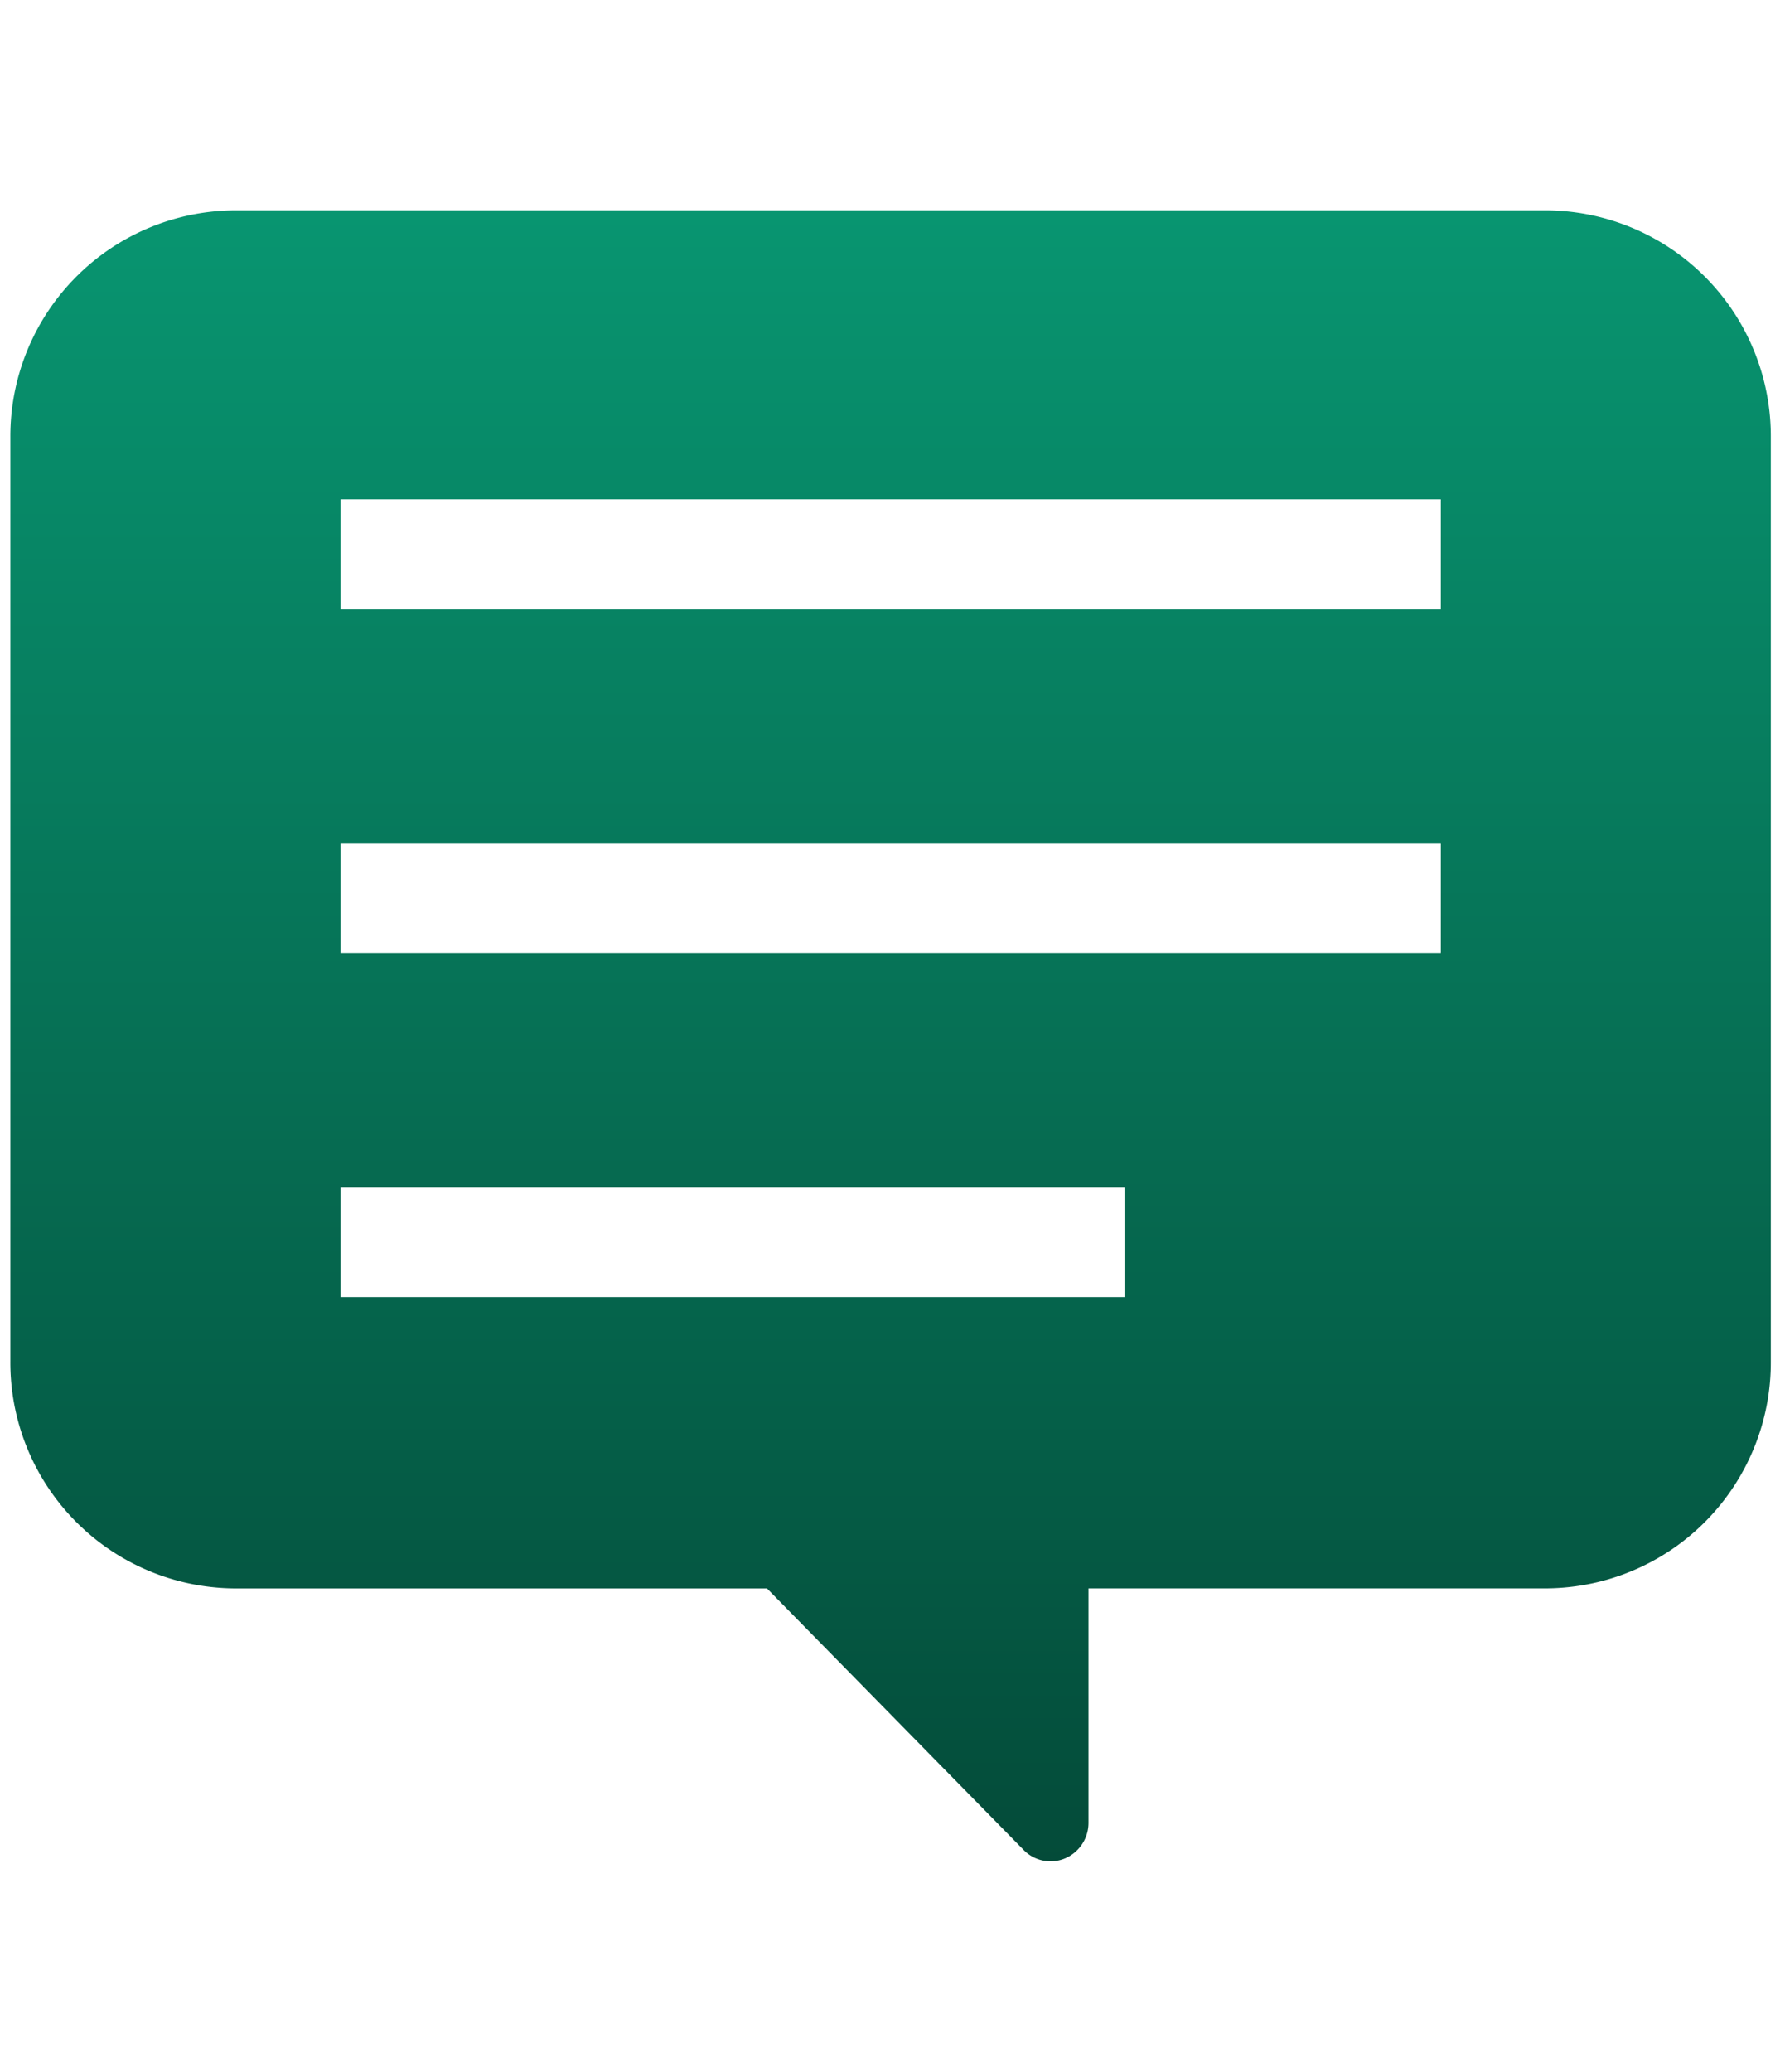
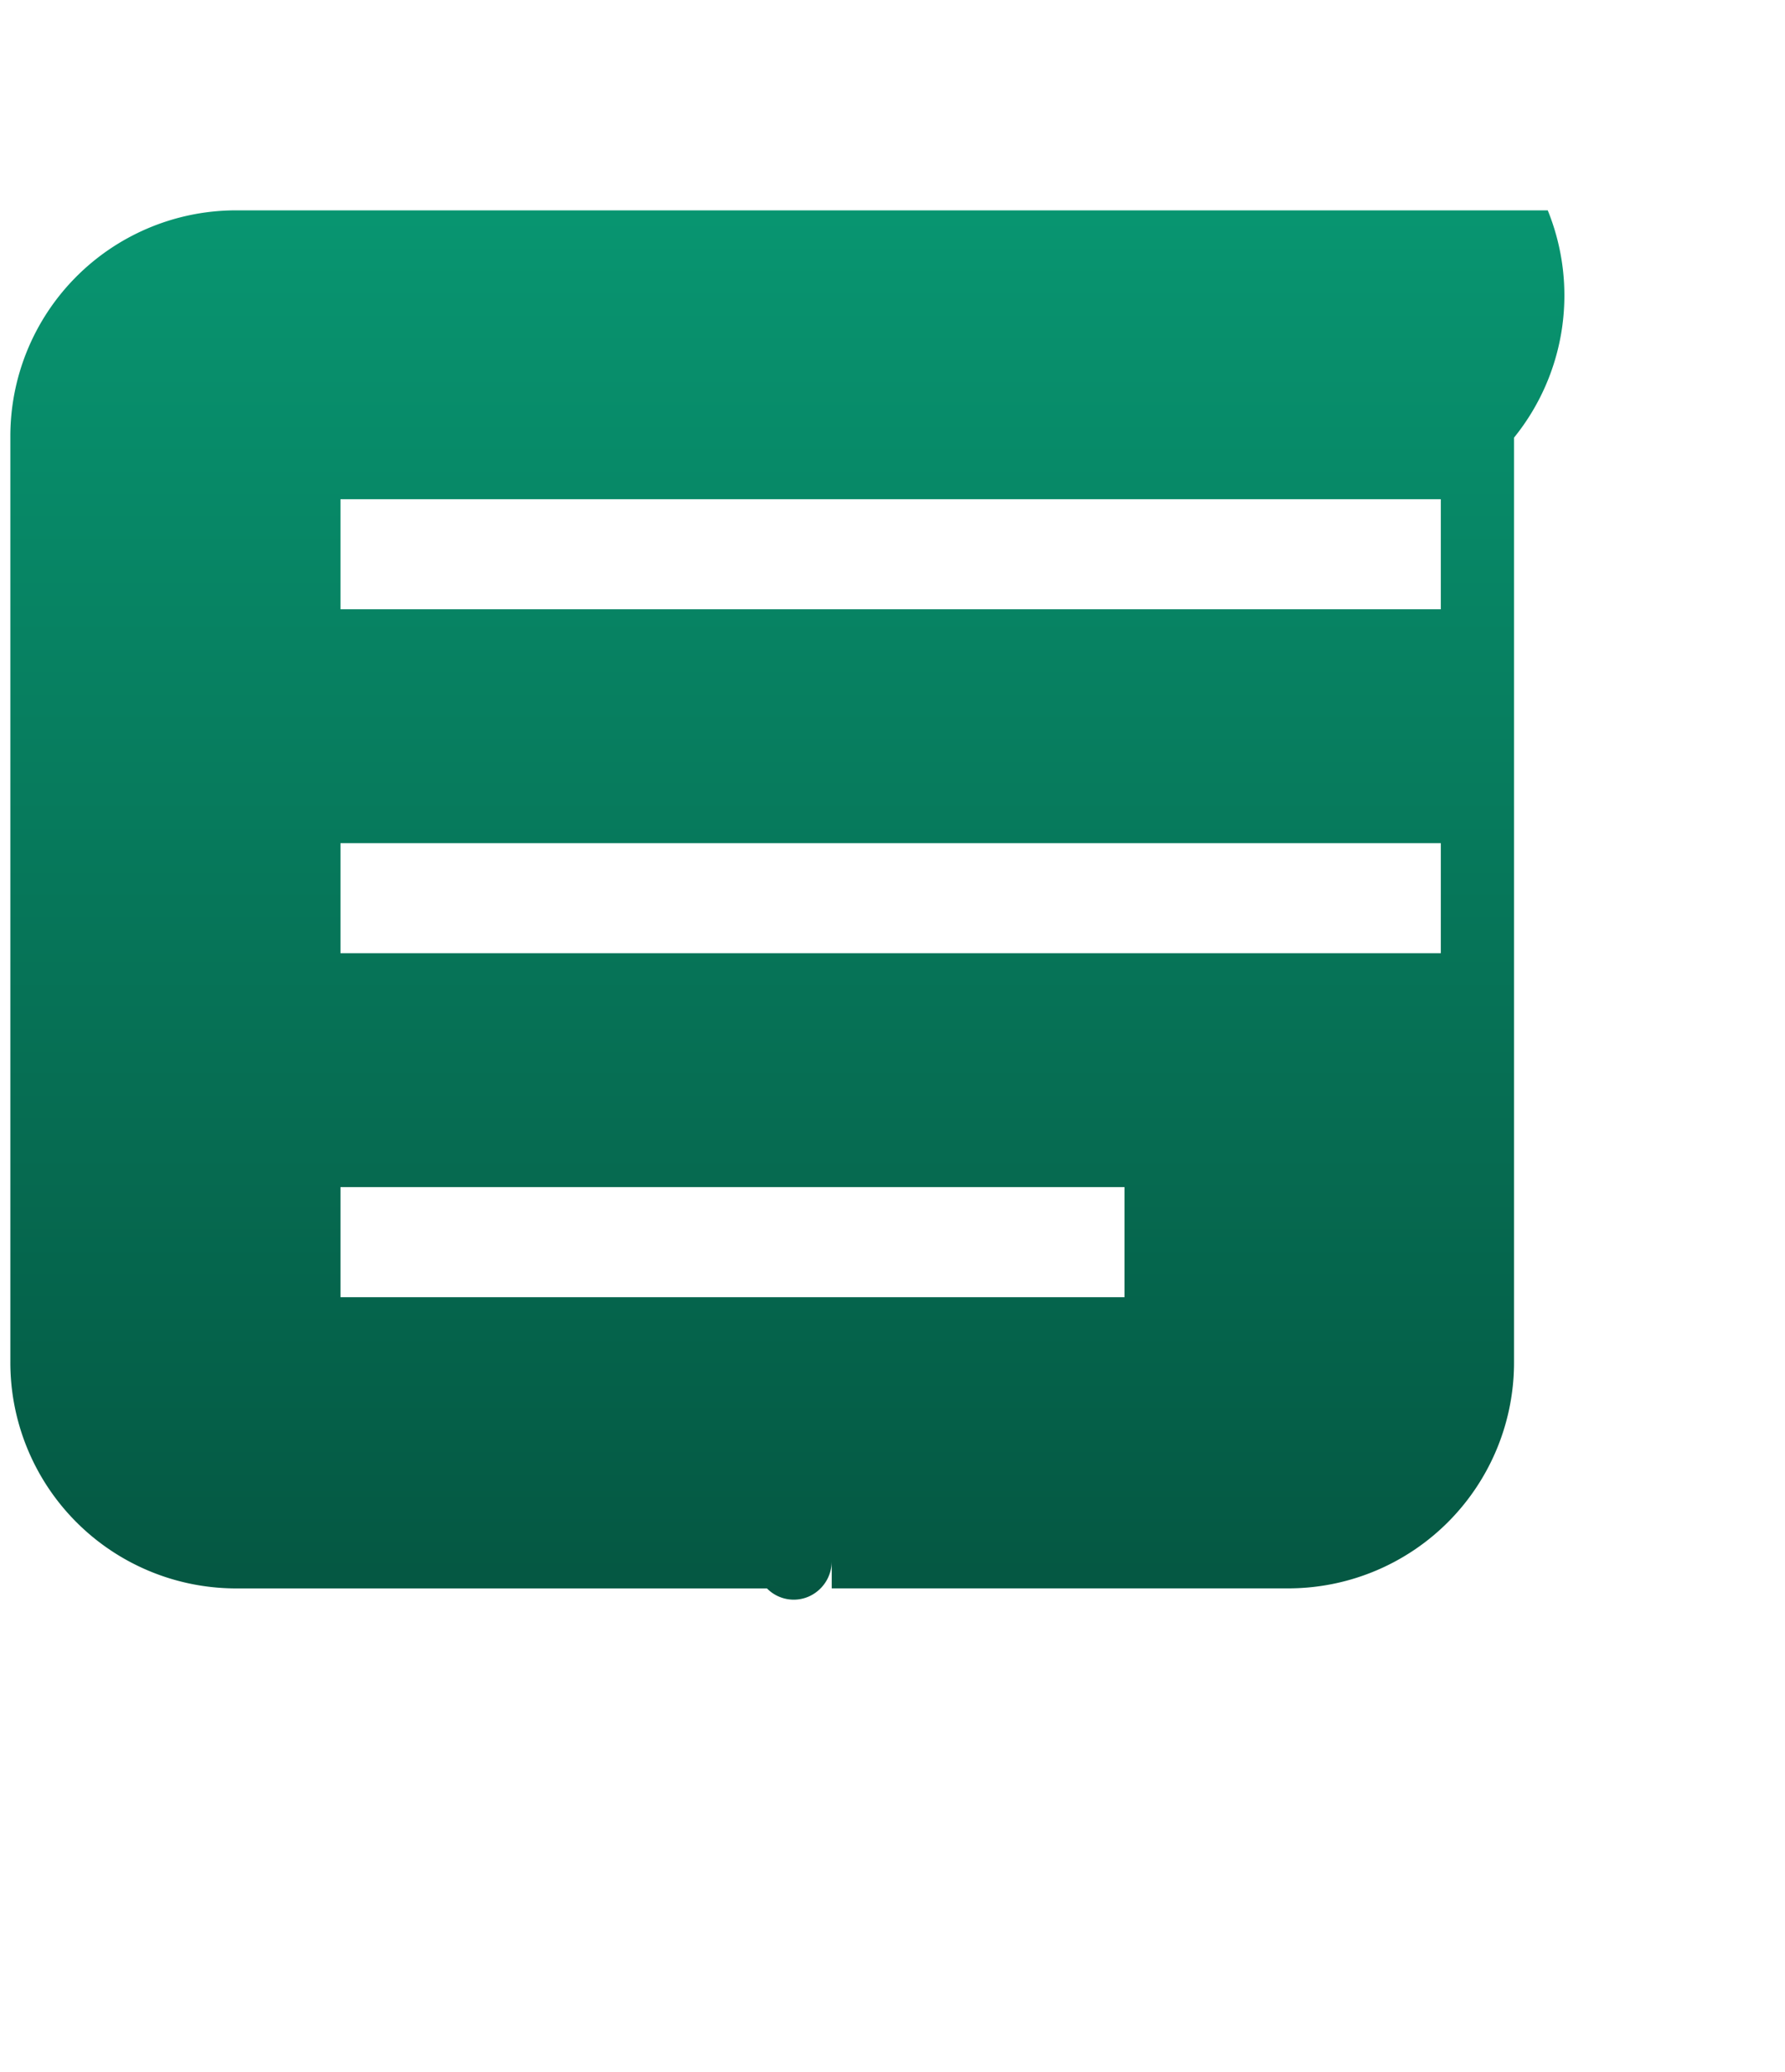
<svg xmlns="http://www.w3.org/2000/svg" id="レイヤー_1" data-name="レイヤー 1" width="120.667" height="140" viewBox="0 0 120.667 140">
  <defs>
    <style>
      .cls-1 {
        fill: url(#名称未設定グラデーション_4);
      }
    </style>
    <linearGradient id="名称未設定グラデーション_4" data-name="名称未設定グラデーション 4" x1="-2059.921" y1="768.657" x2="-2059.921" y2="769.657" gradientTransform="matrix(119.01, 0, 0, -111.568, 245210.715, 85883.193)" gradientUnits="userSpaceOnUse">
      <stop offset="0" stop-color="#044b39" />
      <stop offset="1" stop-color="#089671" />
    </linearGradient>
  </defs>
-   <path id="パス_13892" data-name="パス 13892" class="cls-1" d="M104.629,14.216H15.774A15.263,15.263,0,0,0,.7,29.574V91.986a15.264,15.264,0,0,0,15.075,15.355H51.846l17.359,17.681a2.536,2.536,0,0,0,2.794.564,2.609,2.609,0,0,0,1.585-2.414V107.338h31.045a15.265,15.265,0,0,0,15.079-15.355V29.574A15.263,15.263,0,0,0,104.629,14.216ZM23.017,41.174V33.736H97.4v7.438Zm0,23.242V56.978H97.4v7.438Zm53,15.808v7.438h-53V80.224Z" />
+   <path id="パス_13892" data-name="パス 13892" class="cls-1" d="M104.629,14.216H15.774A15.263,15.263,0,0,0,.7,29.574V91.986a15.264,15.264,0,0,0,15.075,15.355H51.846a2.536,2.536,0,0,0,2.794.564,2.609,2.609,0,0,0,1.585-2.414V107.338h31.045a15.265,15.265,0,0,0,15.079-15.355V29.574A15.263,15.263,0,0,0,104.629,14.216ZM23.017,41.174V33.736H97.4v7.438Zm0,23.242V56.978H97.4v7.438Zm53,15.808v7.438h-53V80.224Z" />
</svg>